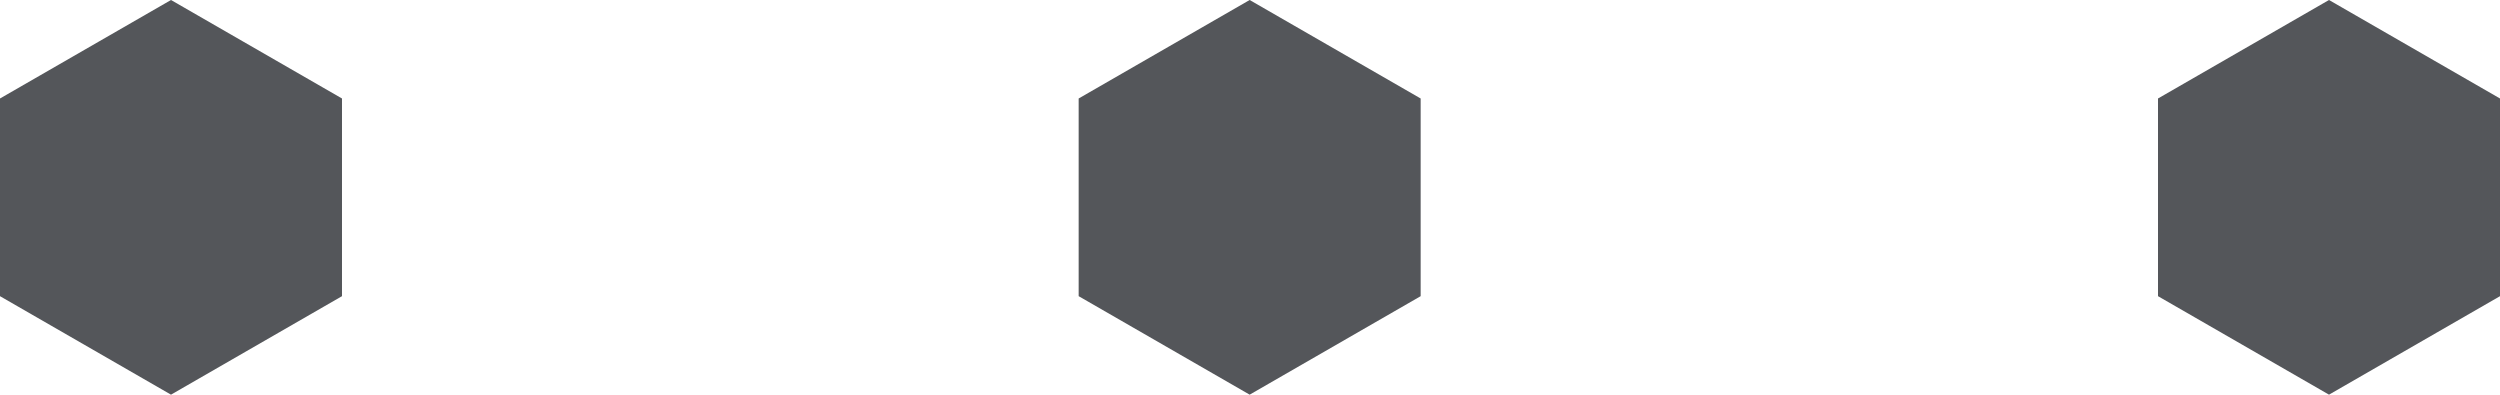
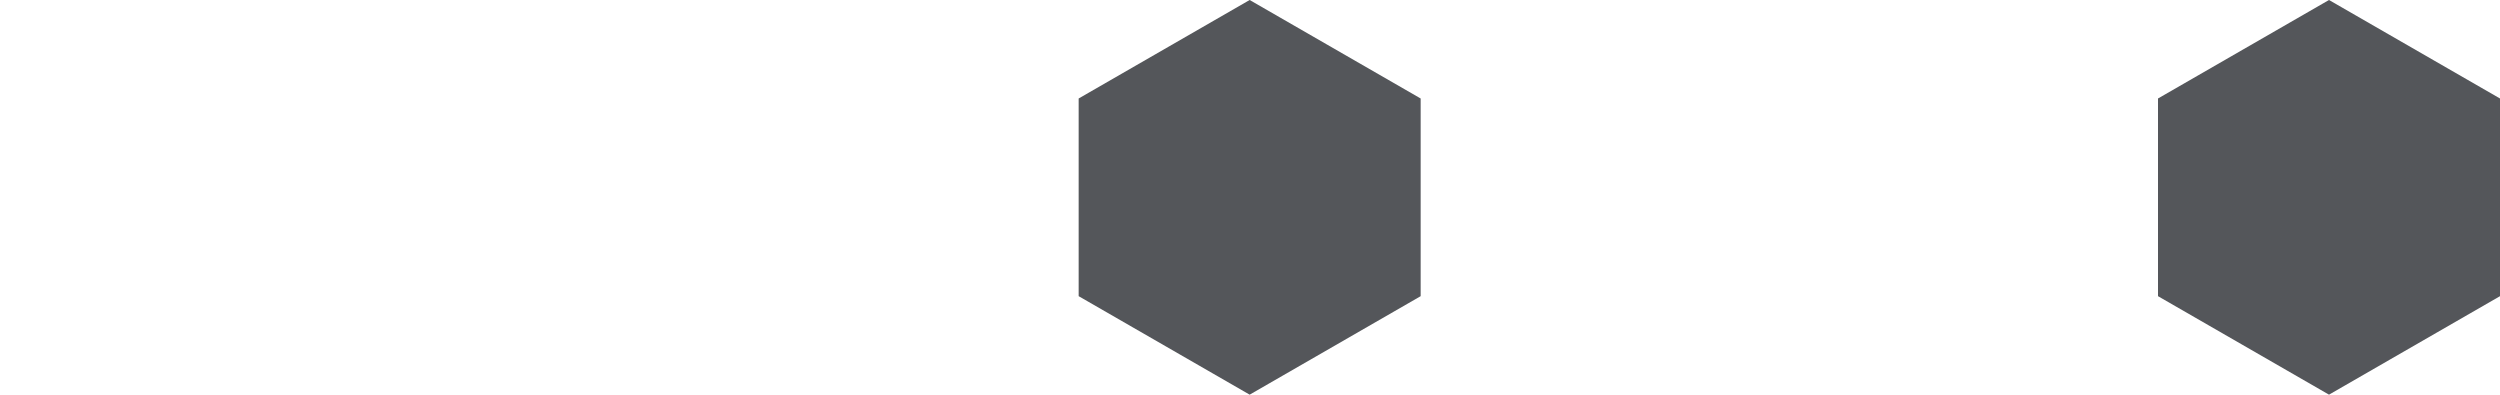
<svg xmlns="http://www.w3.org/2000/svg" viewBox="0 0 36.55 5.77">
  <g fill="#54565a">
-     <path d="m5 4.33v-2.89l-2.5-1.44-2.5 1.44v2.89l2.5 1.44z" />
    <path d="m20.77 4.33v-2.89l-2.5-1.44-2.5 1.44v2.89l2.5 1.44z" />
    <path d="m36.55 4.33v-2.89l-2.5-1.44-2.5 1.44v2.89l2.5 1.44z" />
  </g>
</svg>